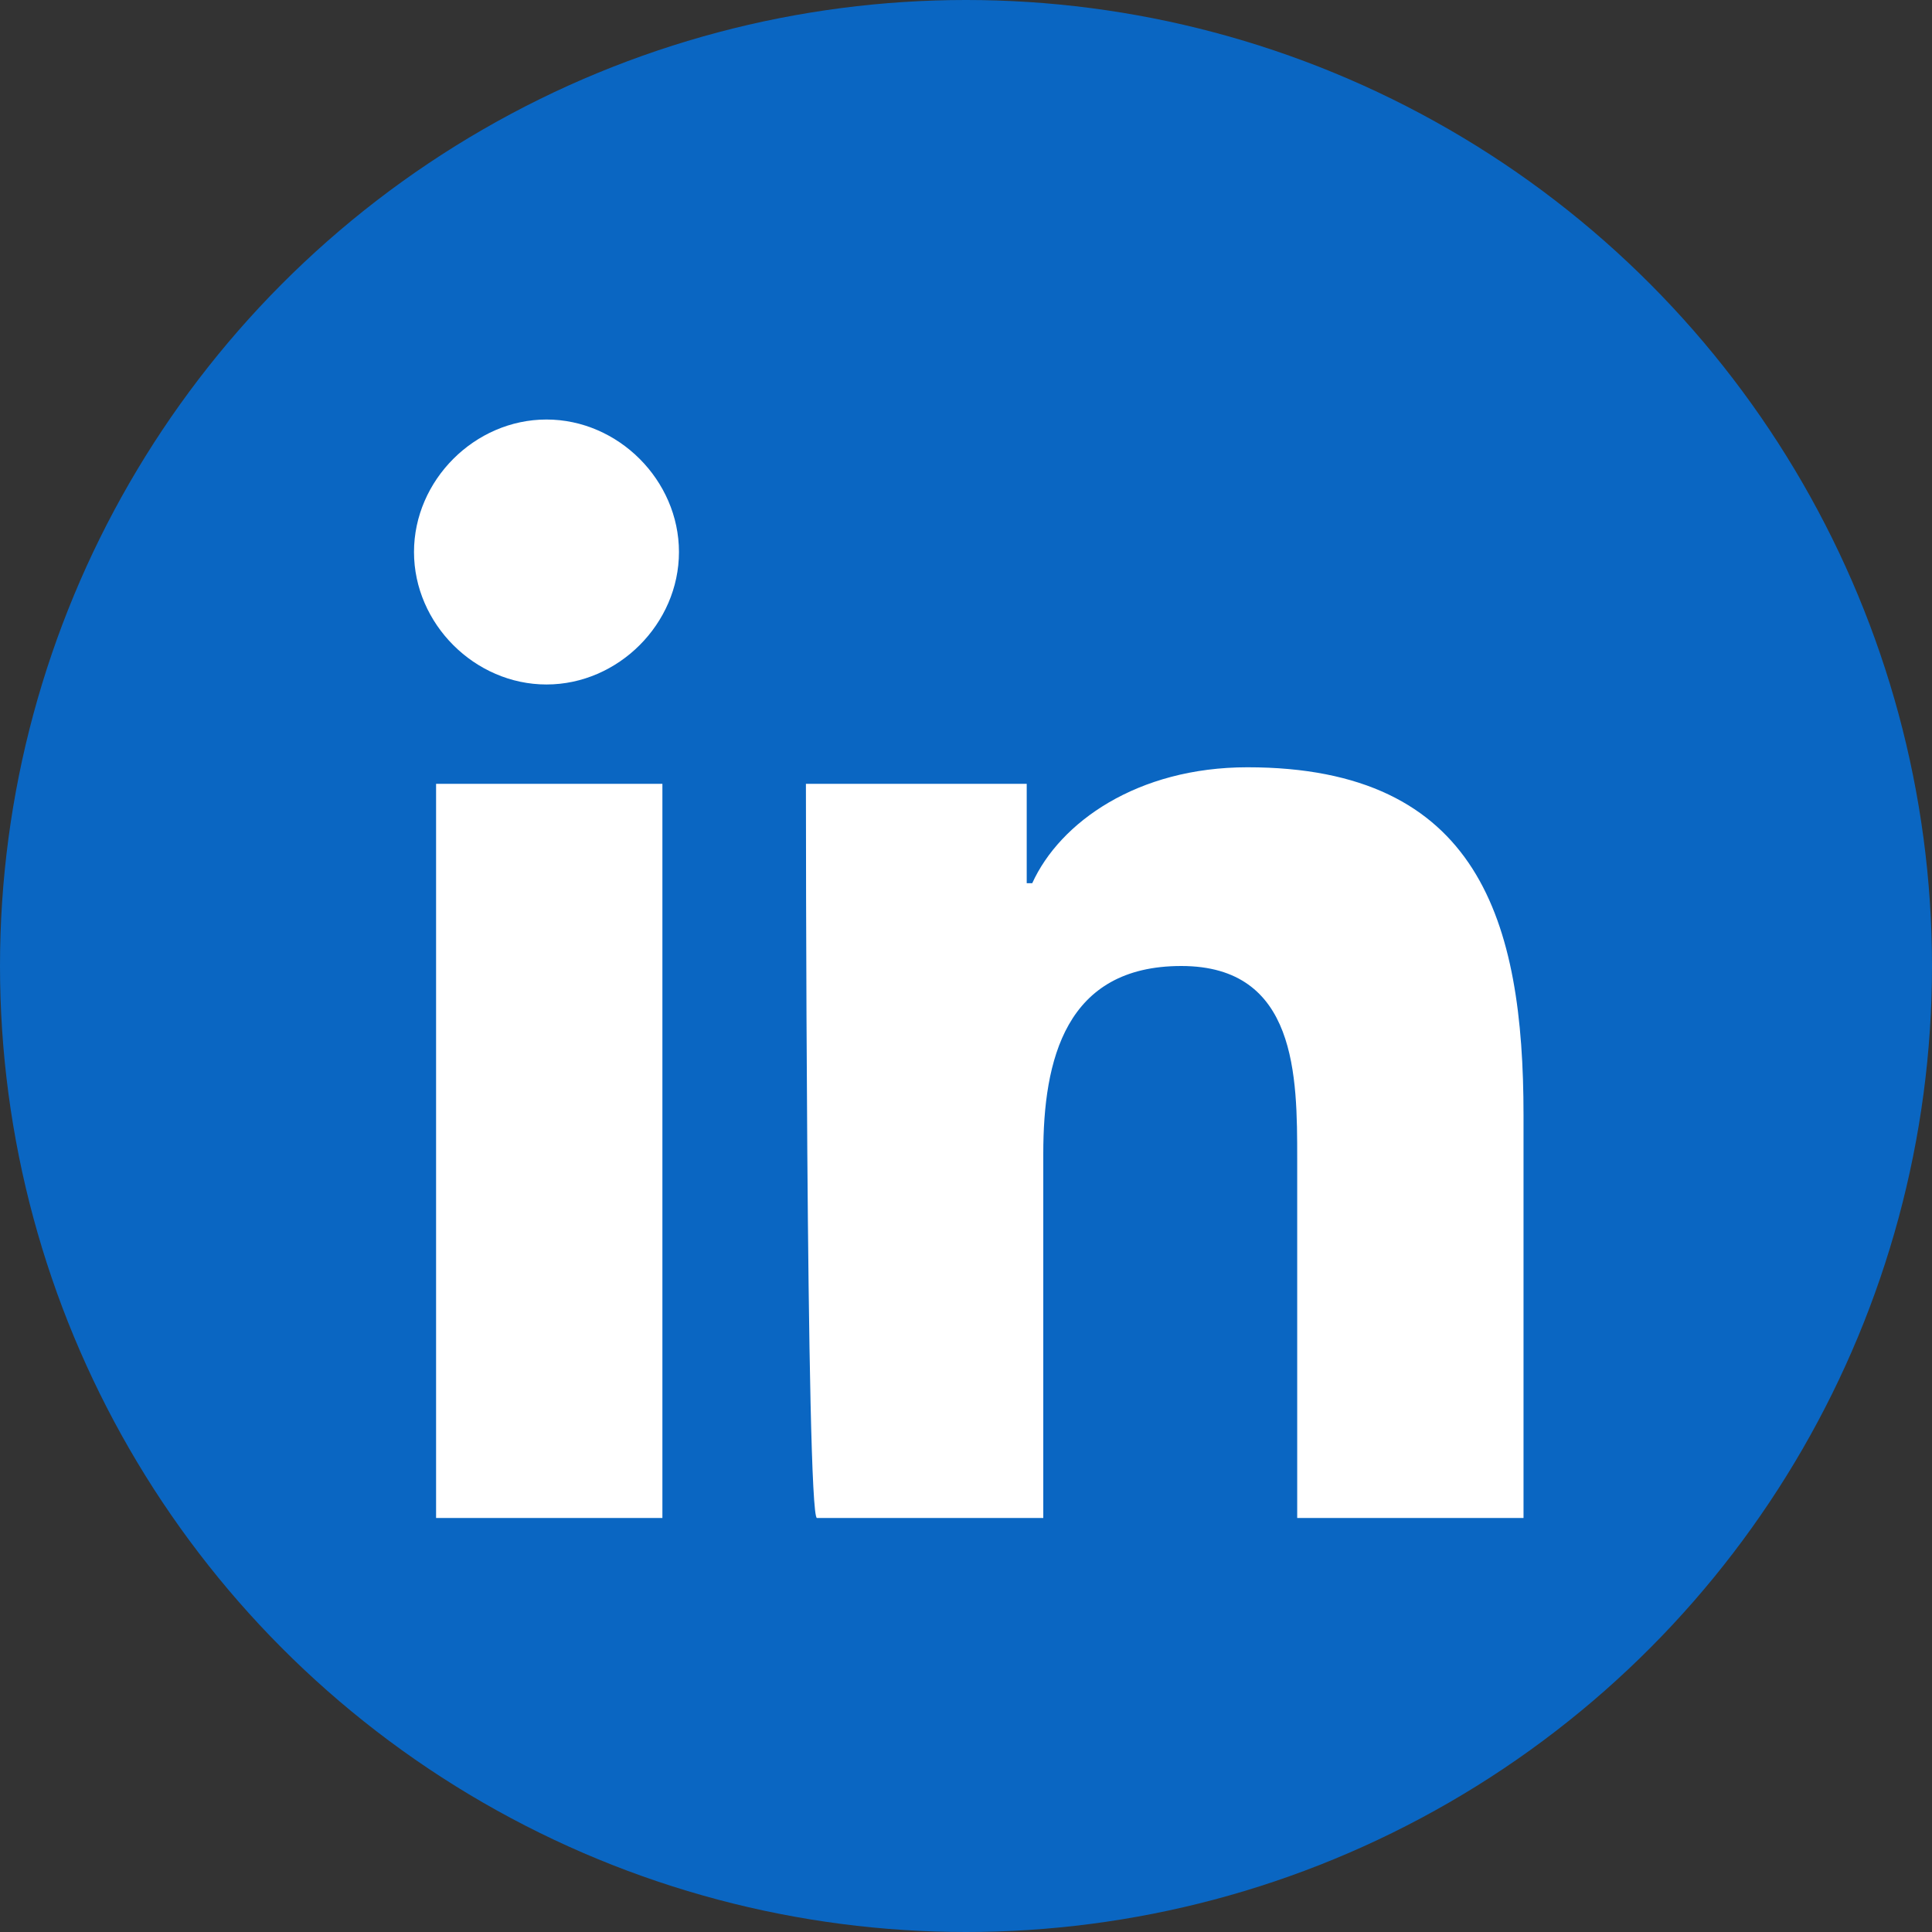
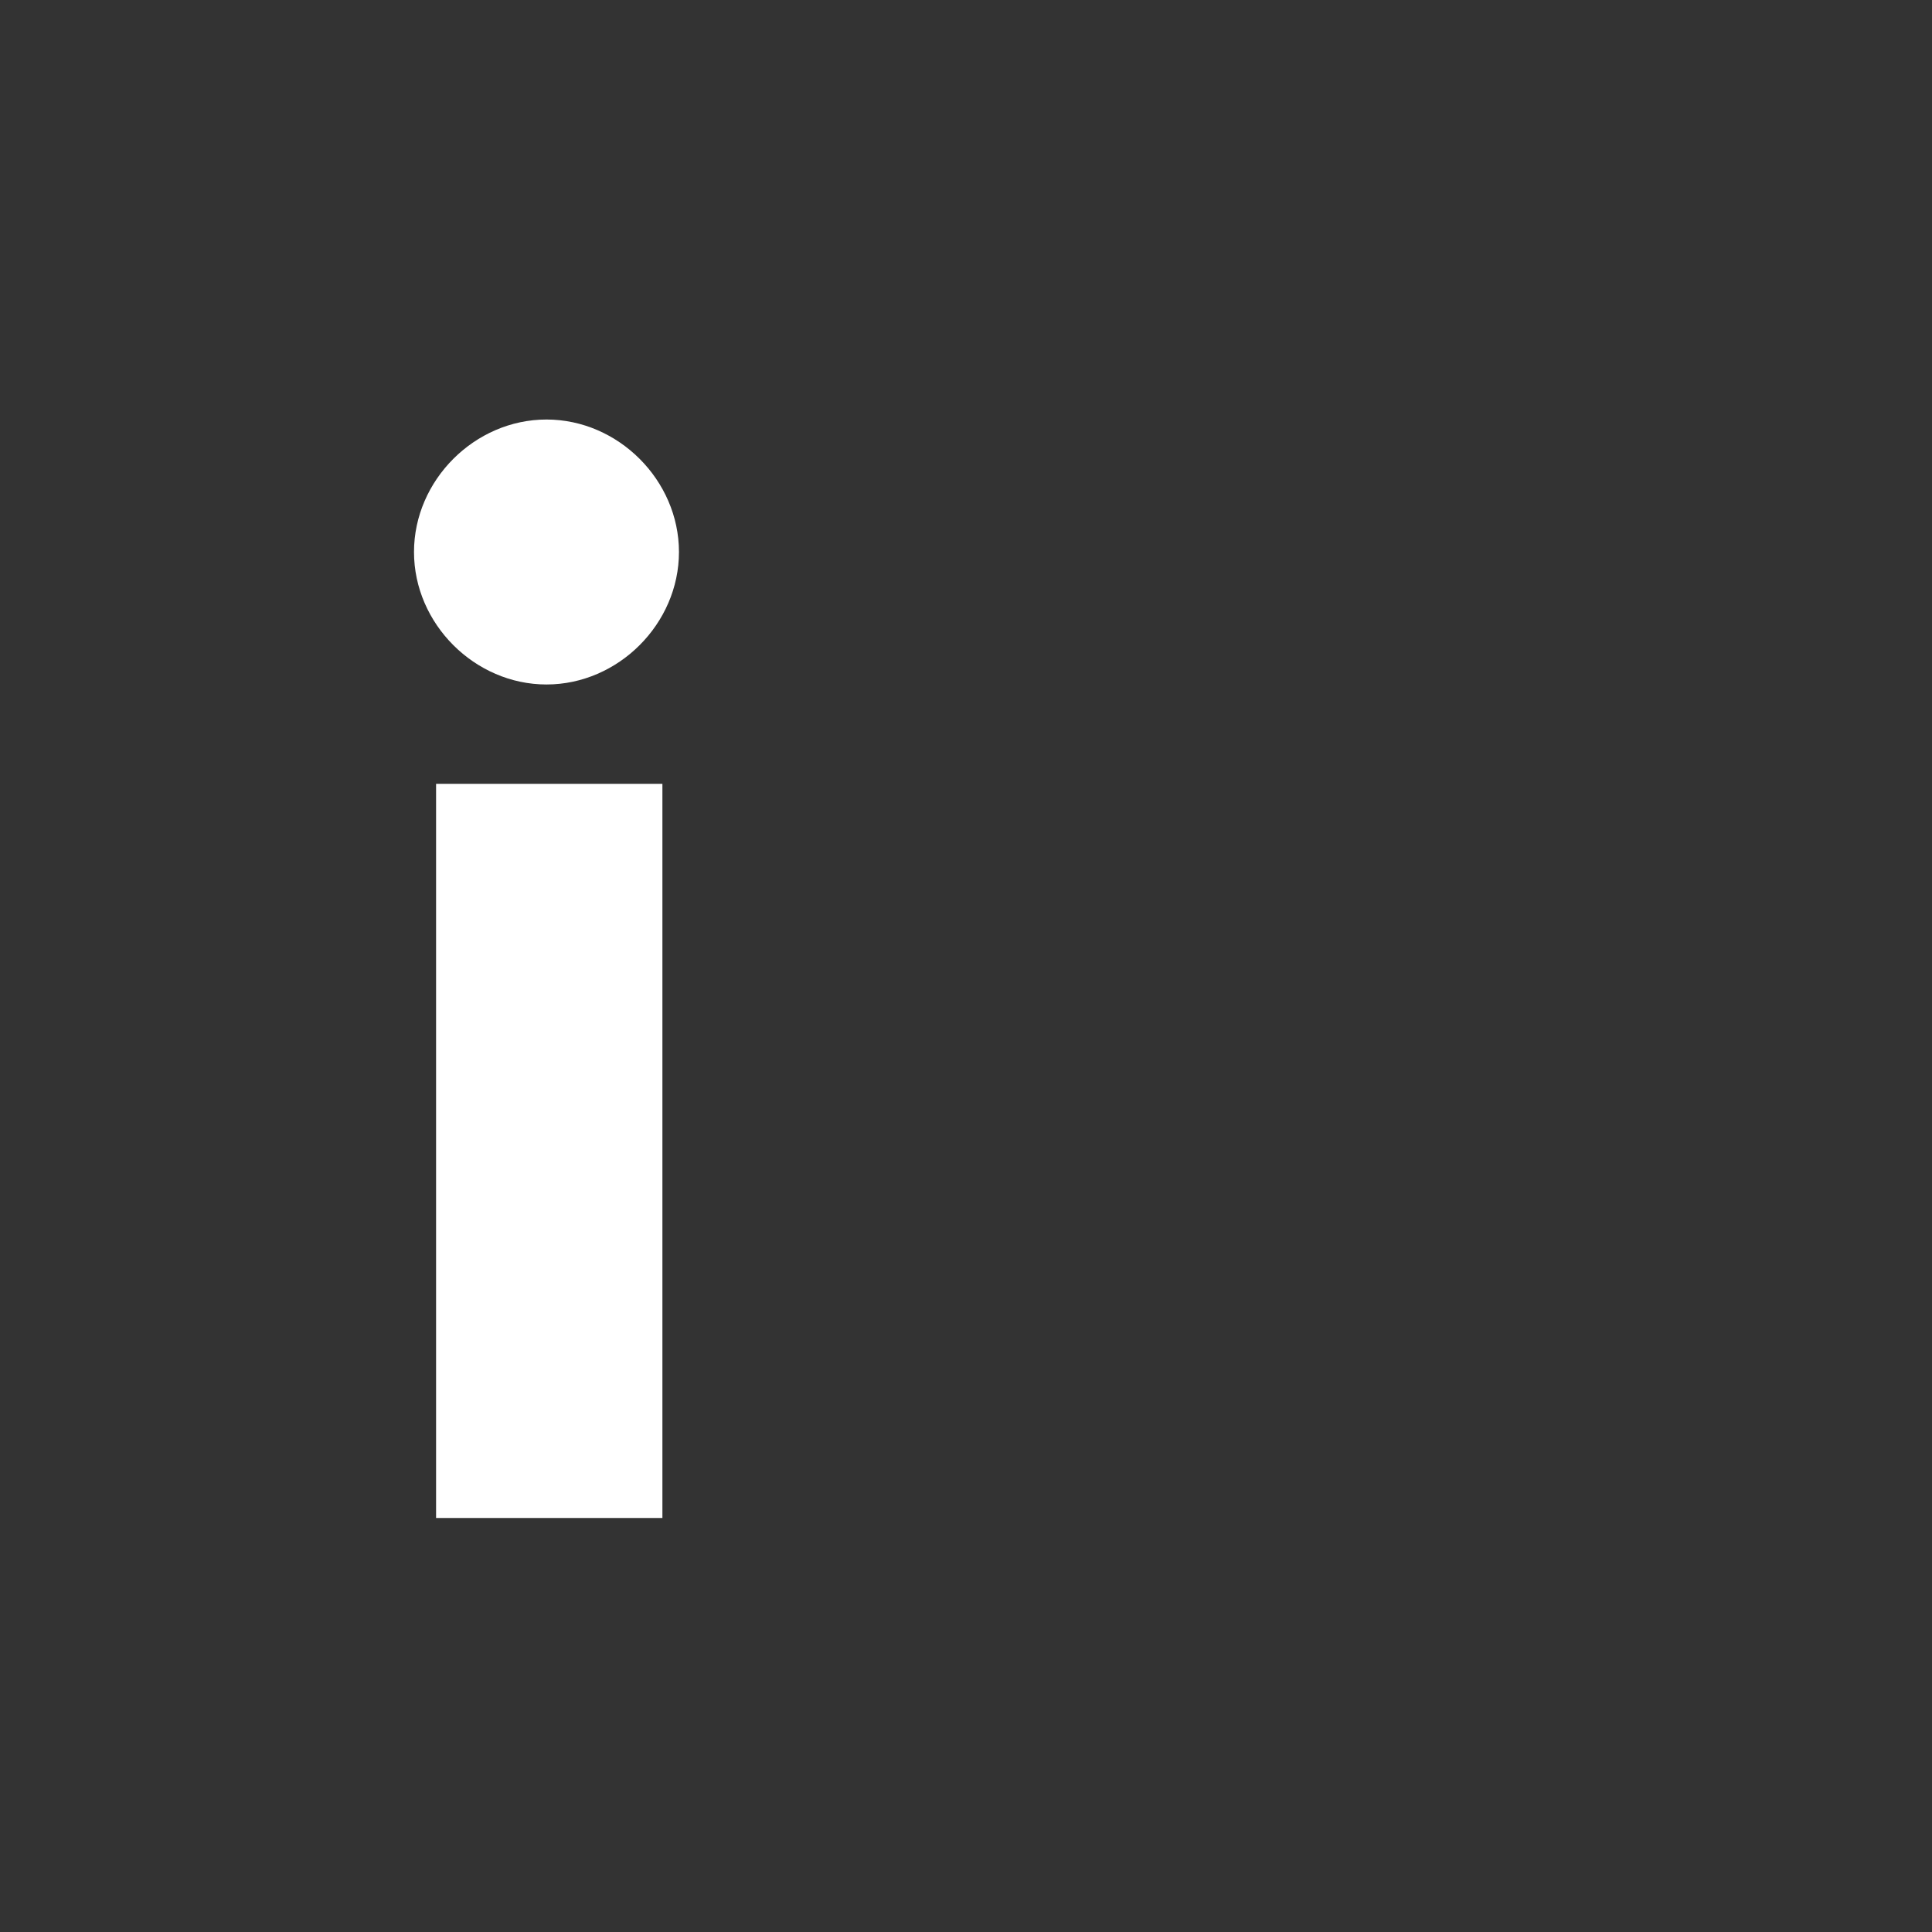
<svg xmlns="http://www.w3.org/2000/svg" version="1.1" id="Calque_2_00000096044167771745417440000005223672027246247613_" x="0px" y="0px" viewBox="0 0 35 35" style="enable-background:new 0 0 35 35;" xml:space="preserve">
  <rect x="0" y="0" width="35" height="35" fill="#333333" stroke="none" />
  <style type="text/css">
	.st0{fill:#0A66C2;}
	.st1{fill:#FFFFFF;}
</style>
-   <circle class="st0" cx="17.5" cy="17.5" r="17.5" />
  <g id="Calque_6">
    <path class="st1" d="M7.9,14.2H12v13.3H7.9C7.9,27.5,7.9,14.2,7.9,14.2z M9.9,7.6c1.3,0,2.4,1.1,2.4,2.4s-1.1,2.4-2.4,2.4   S7.5,11.3,7.5,10S8.6,7.6,9.9,7.6" />
-     <path class="st1" d="M14.6,14.2h4V16h0.1c0.5-1.1,1.9-2.1,3.9-2.1c4.2,0,5,2.8,5,6.3v7.3h-4.1V21c0-1.5,0-3.5-2.1-3.5   s-2.5,1.7-2.5,3.4v6.6h-4.1C14.6,27.5,14.6,14.2,14.6,14.2z" />
  </g>
</svg>